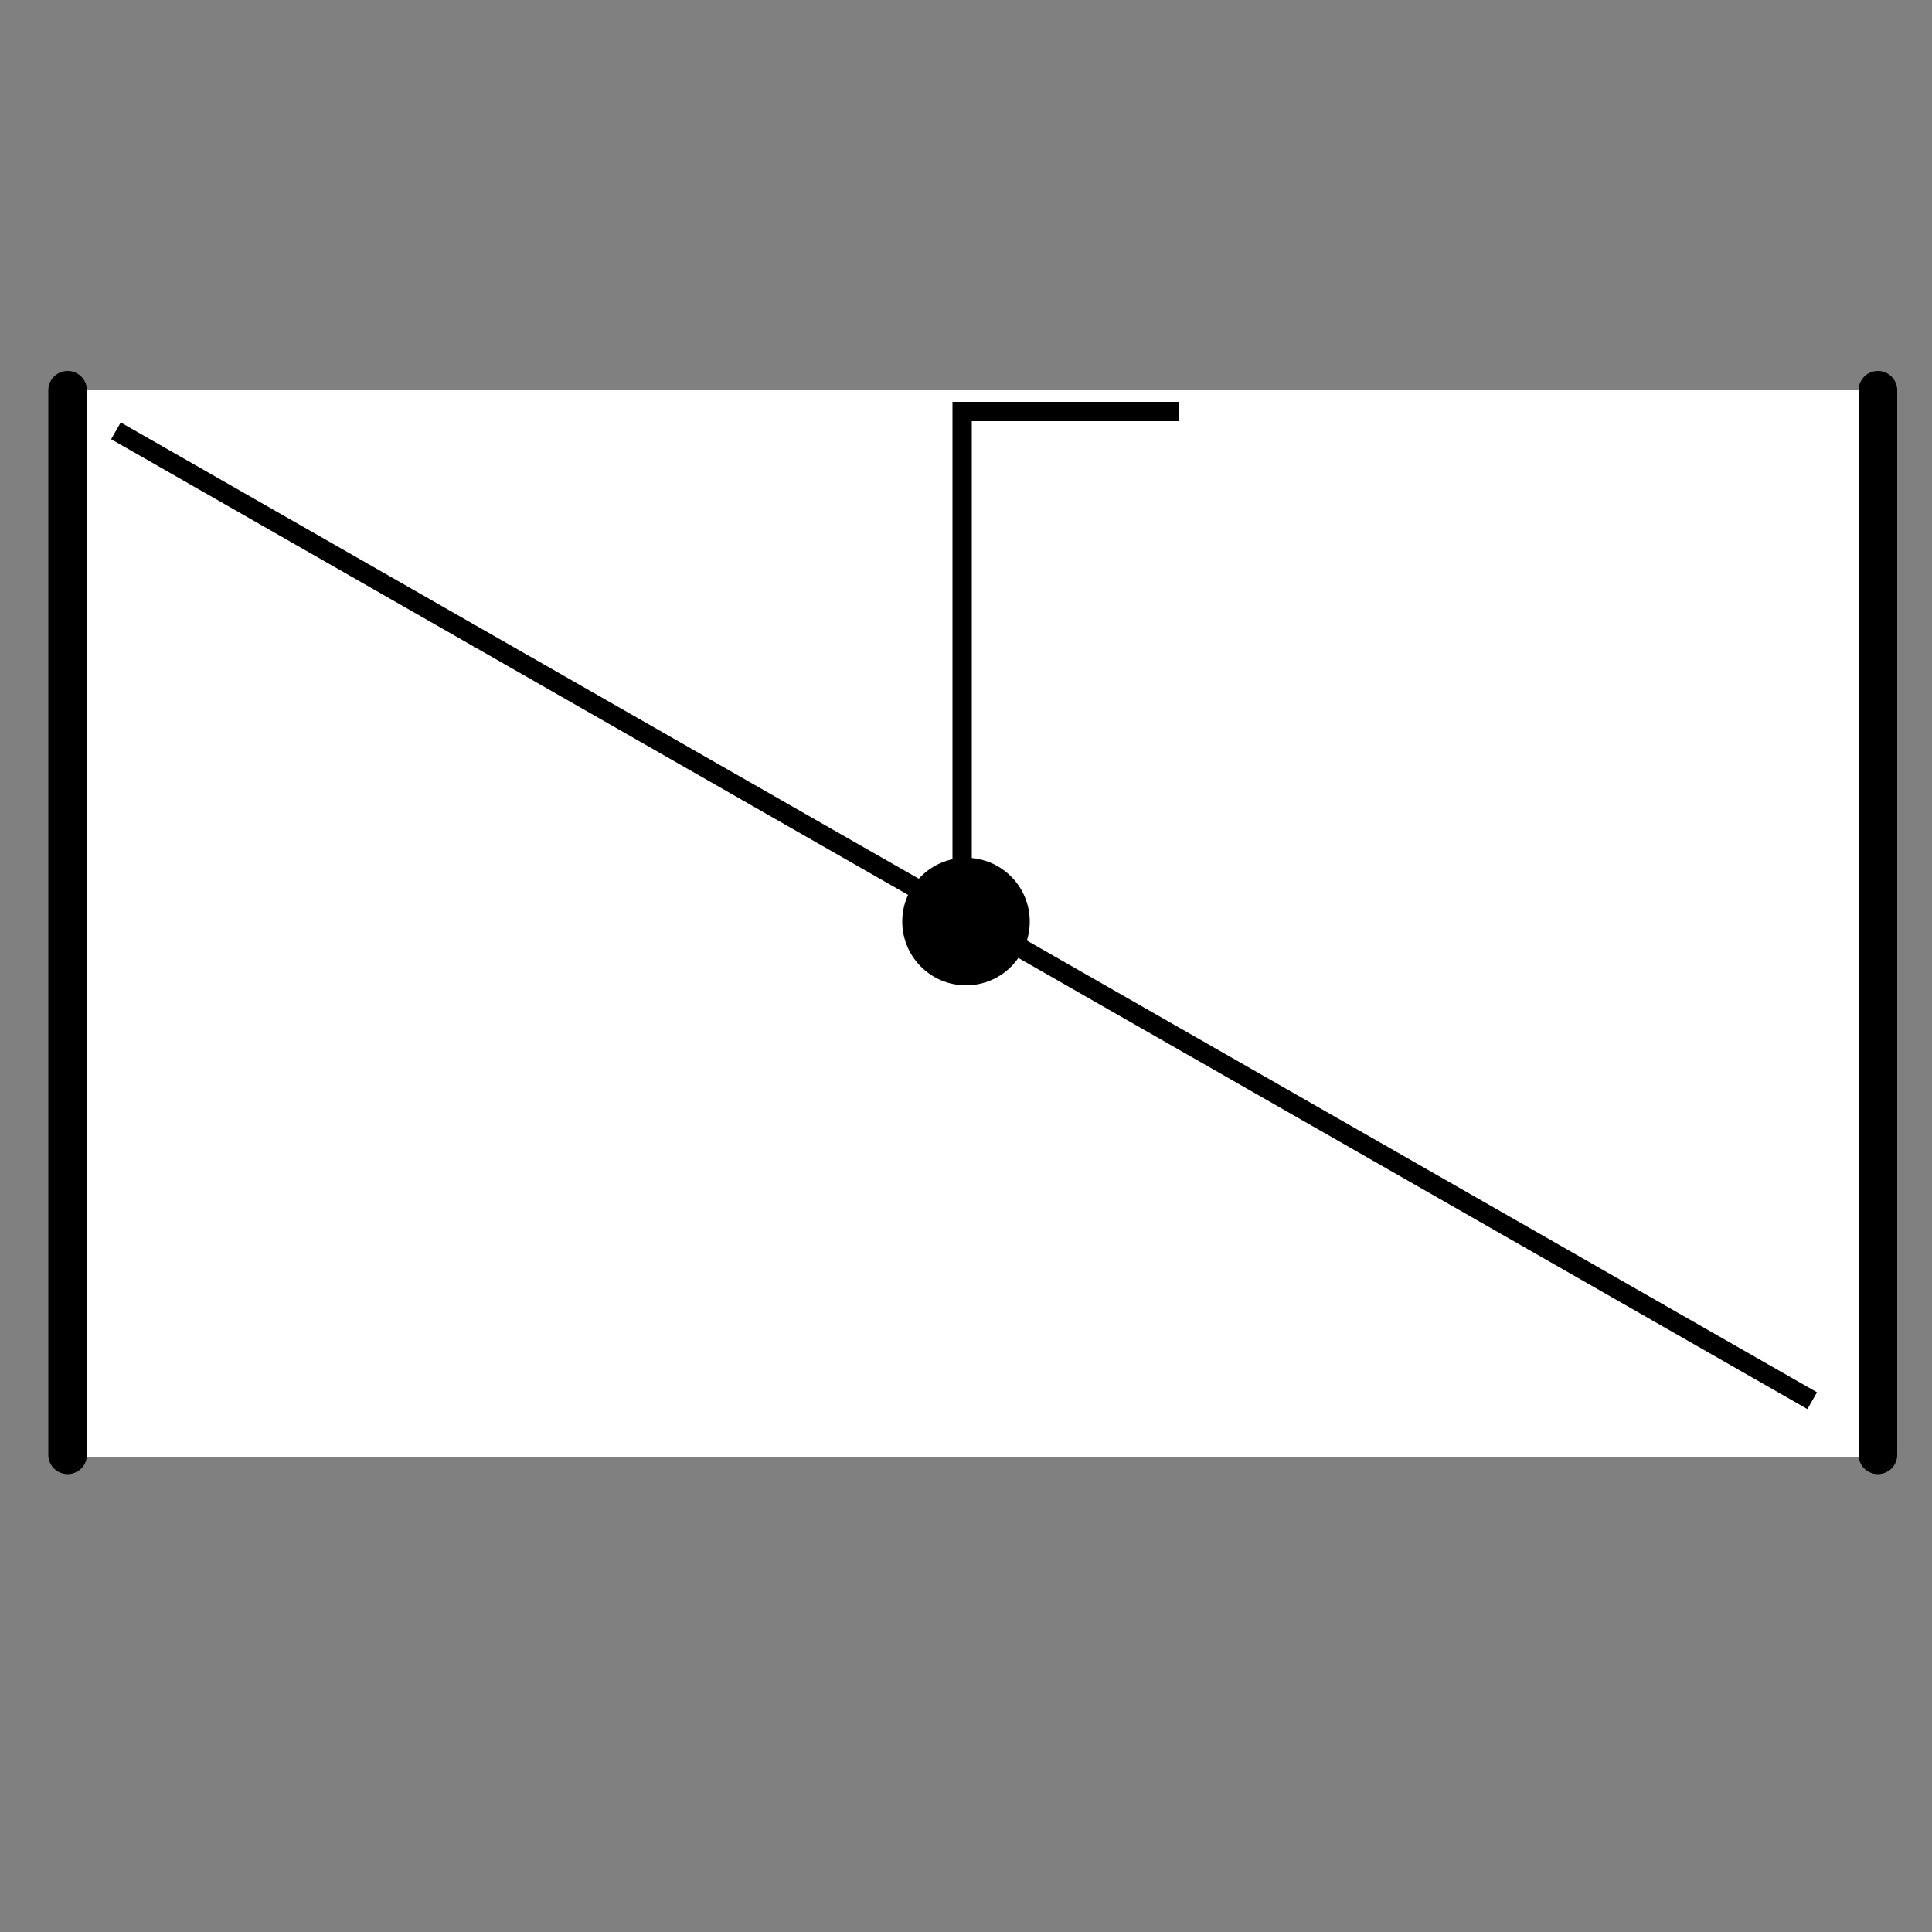
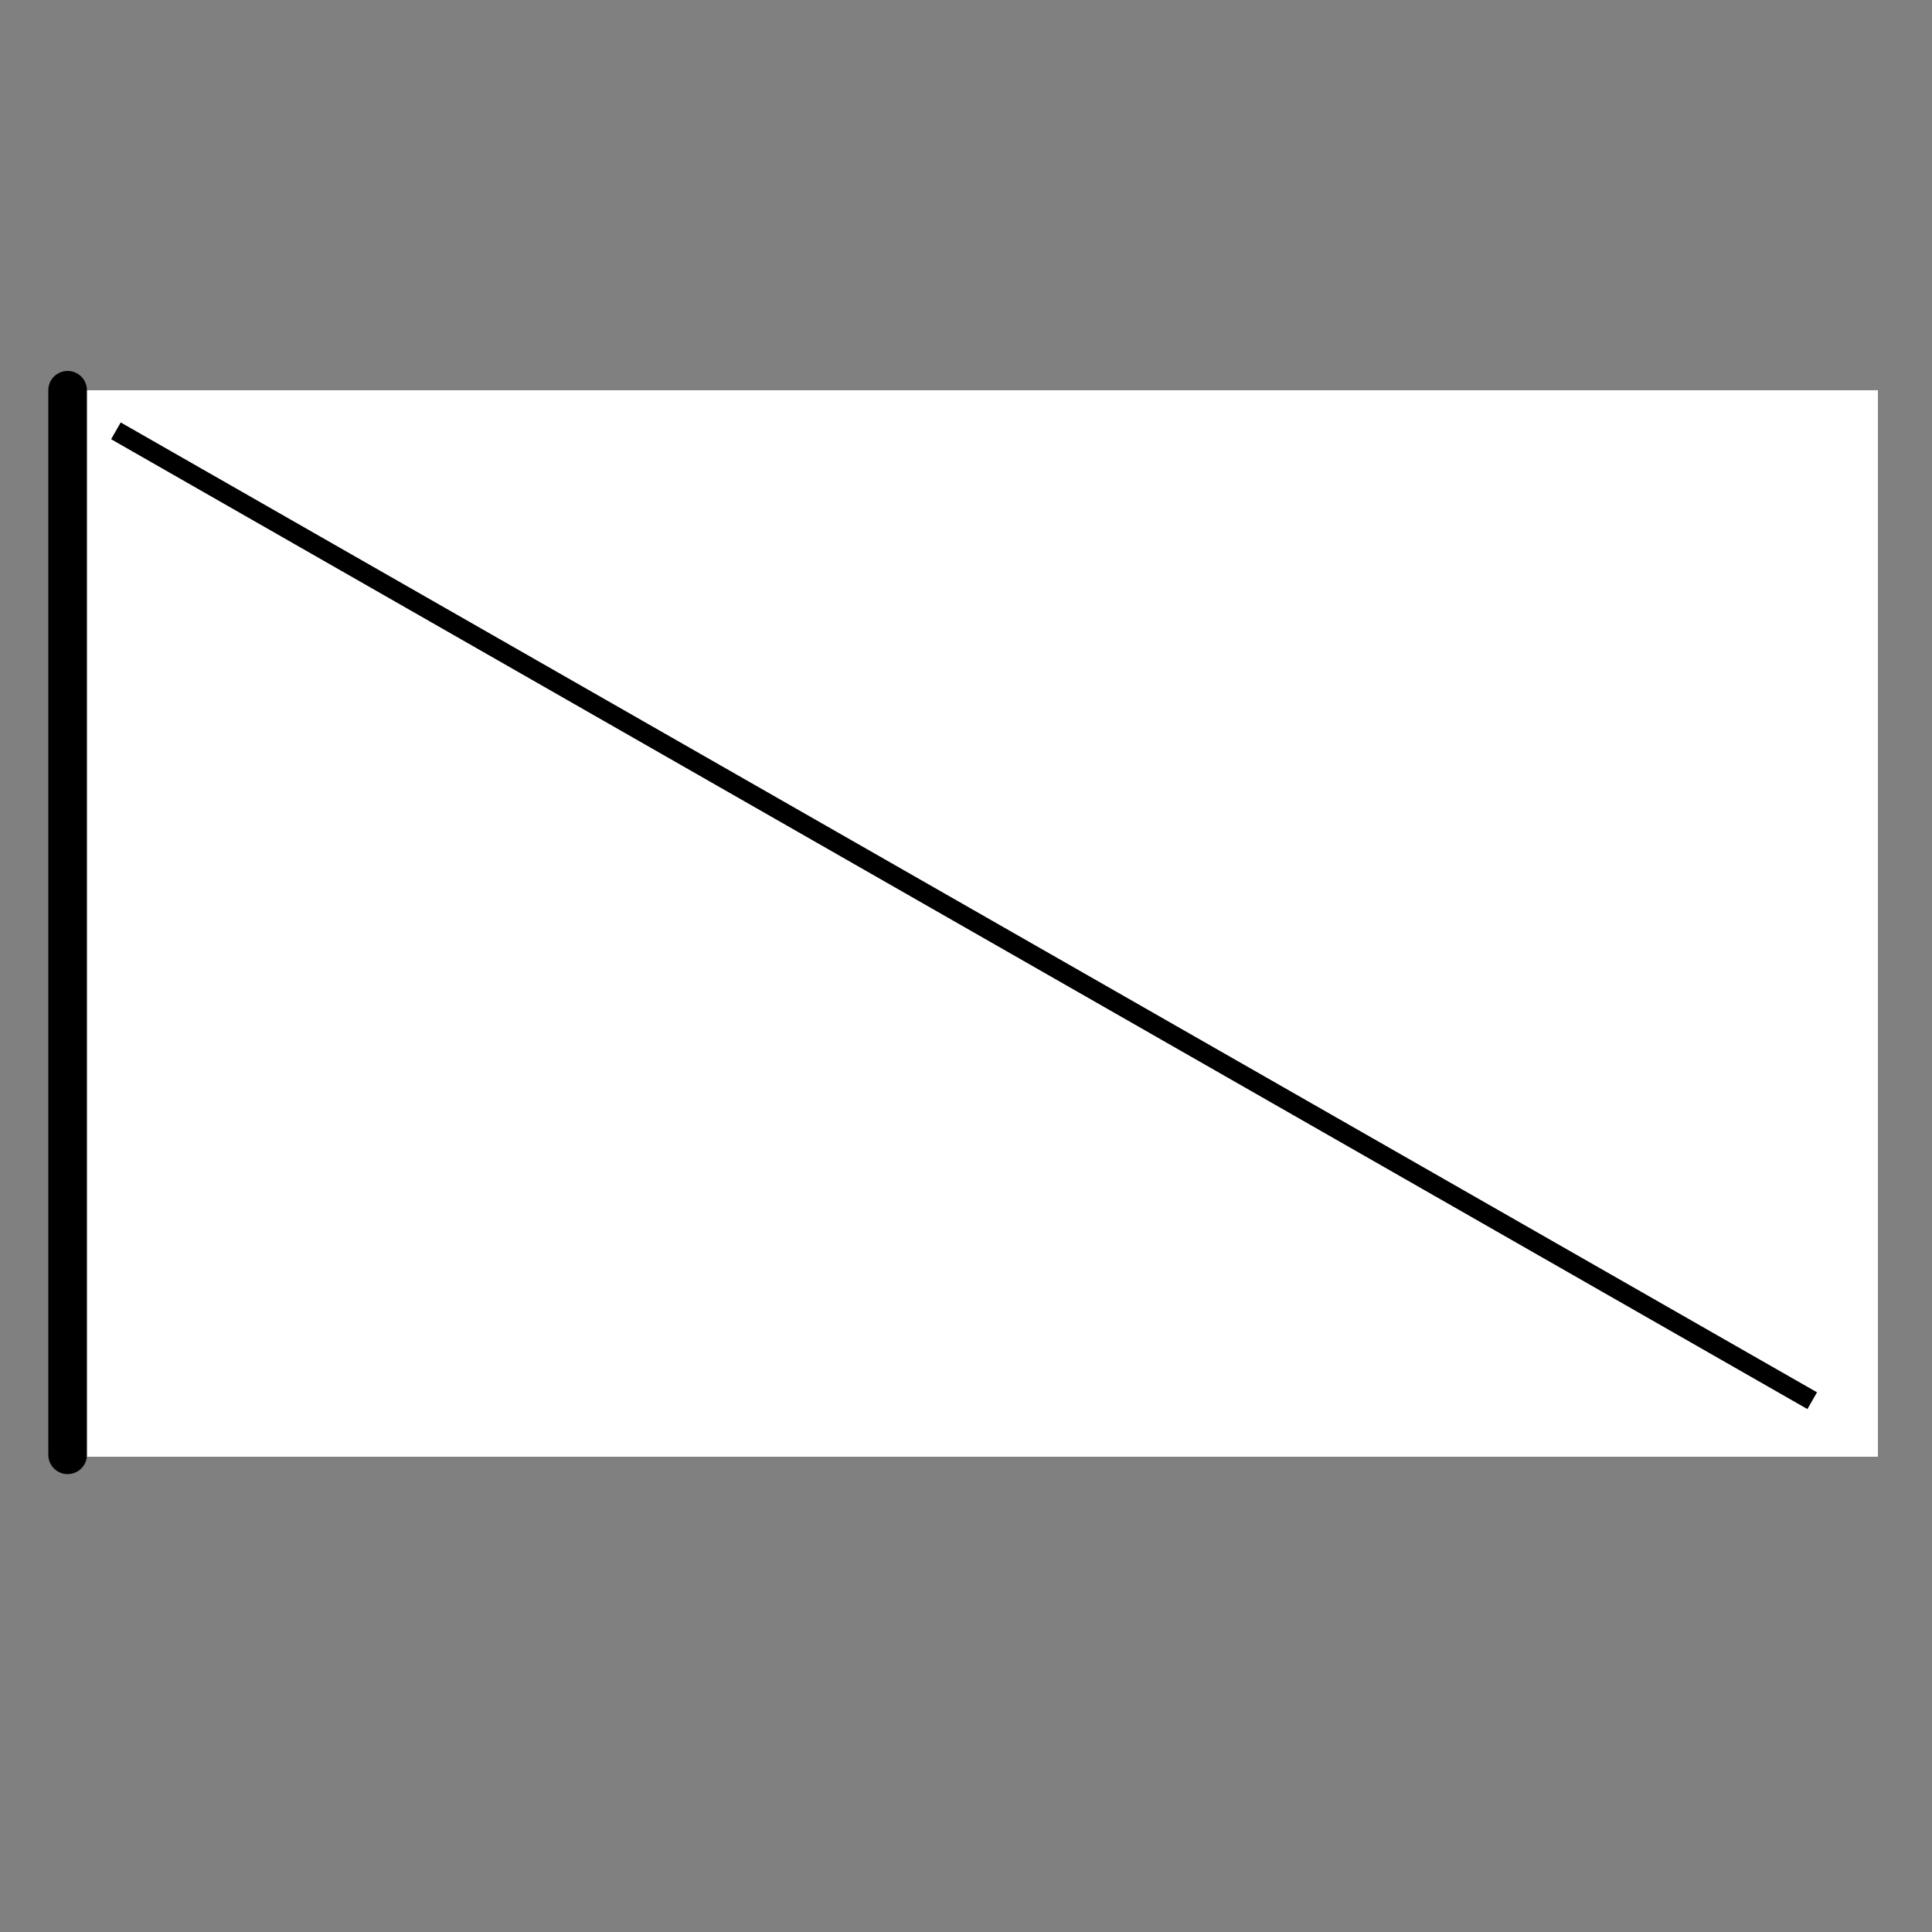
<svg xmlns="http://www.w3.org/2000/svg" version="1.1" id="Layer_1" x="0px" y="0px" viewBox="0 0 100 100" style="enable-background:new 0 0 100 100;" xml:space="preserve">
  <rect x="0" y="0" width="100" height="100" fill="#808080" stroke="none" />
  <rect x="3.5" y="20.2" style="fill:#FFFFFF;" width="93.7" height="55.2" />
  <line style="fill:none;stroke:#000000;stroke-width:2;stroke-linecap:round;stroke-miterlimit:10;" x1="3.5" y1="20.2" x2="3.5" y2="75.3" />
-   <line style="fill:none;stroke:#000000;stroke-width:2;stroke-linecap:round;stroke-miterlimit:10;" x1="97.2" y1="20.2" x2="97.2" y2="75.3" />
-   <circle cx="50" cy="47.7" r="3.3" />
  <line style="fill:none;stroke:#000000;stroke-miterlimit:10;" x1="6" y1="22.3" x2="93.8" y2="72.5" />
-   <polyline style="fill:none;stroke:#000000;stroke-miterlimit:10;" points="49.8,49 49.8,21.3 61,21.3 " />
</svg>